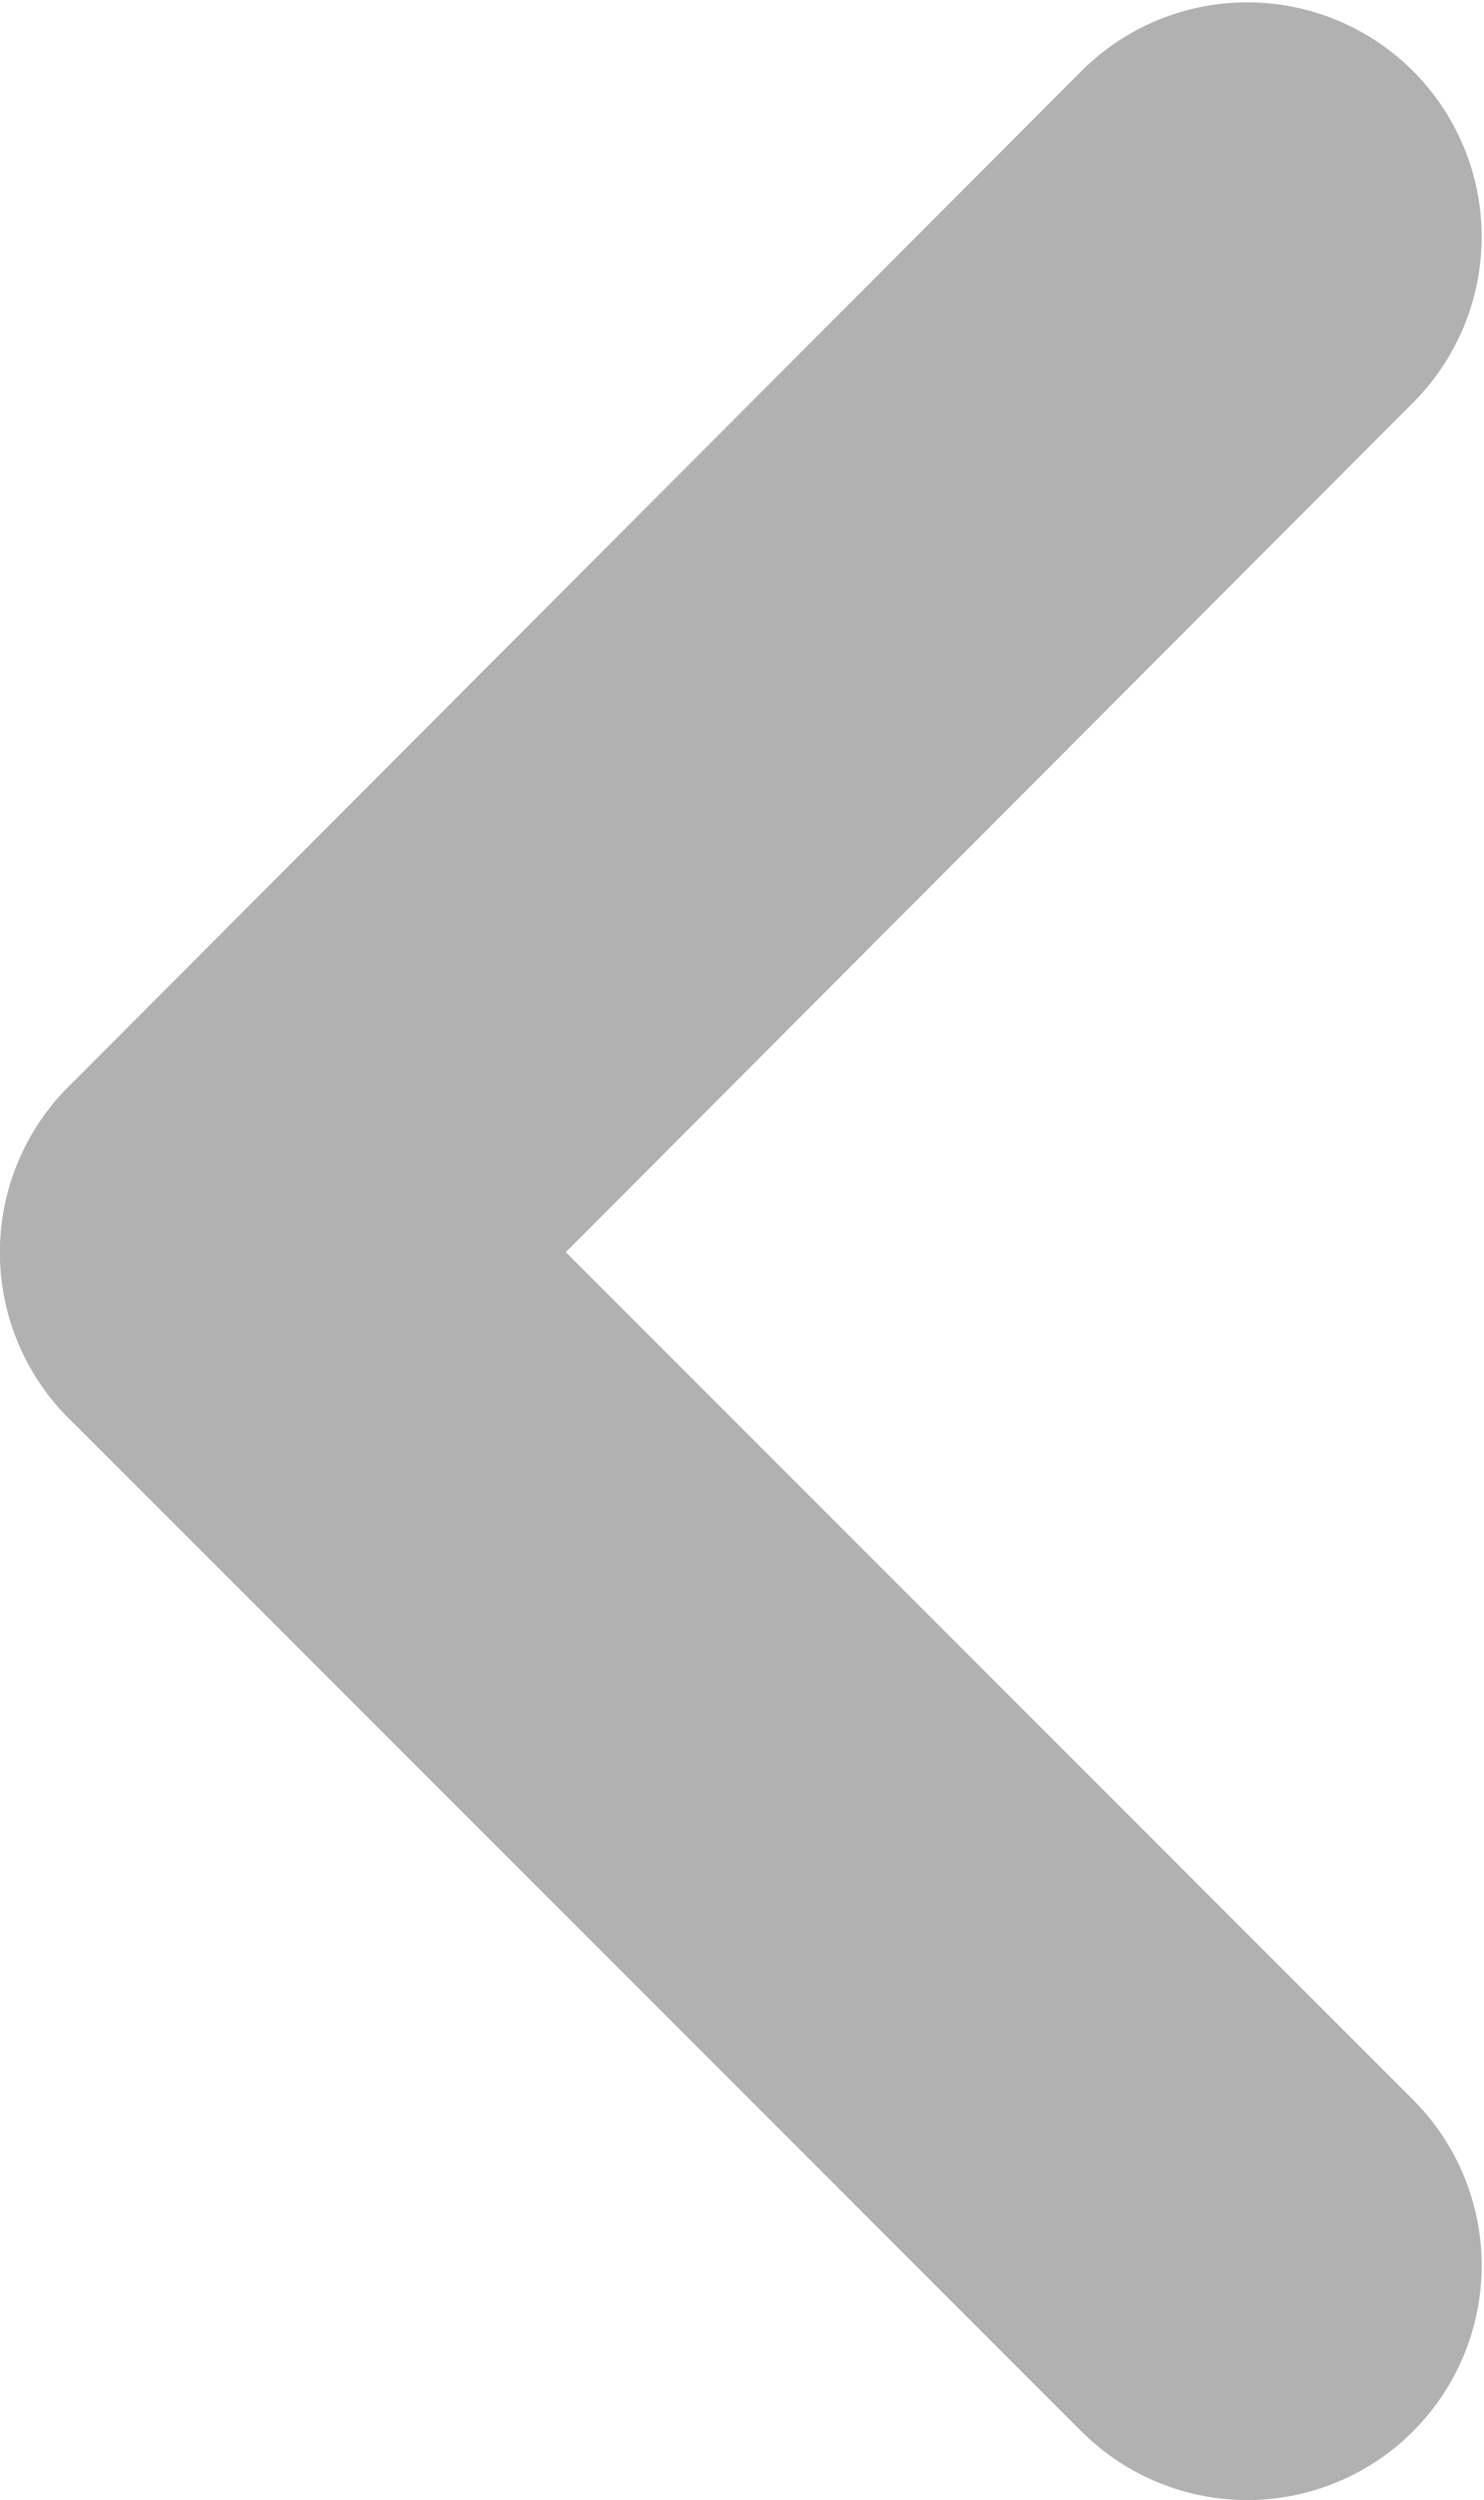
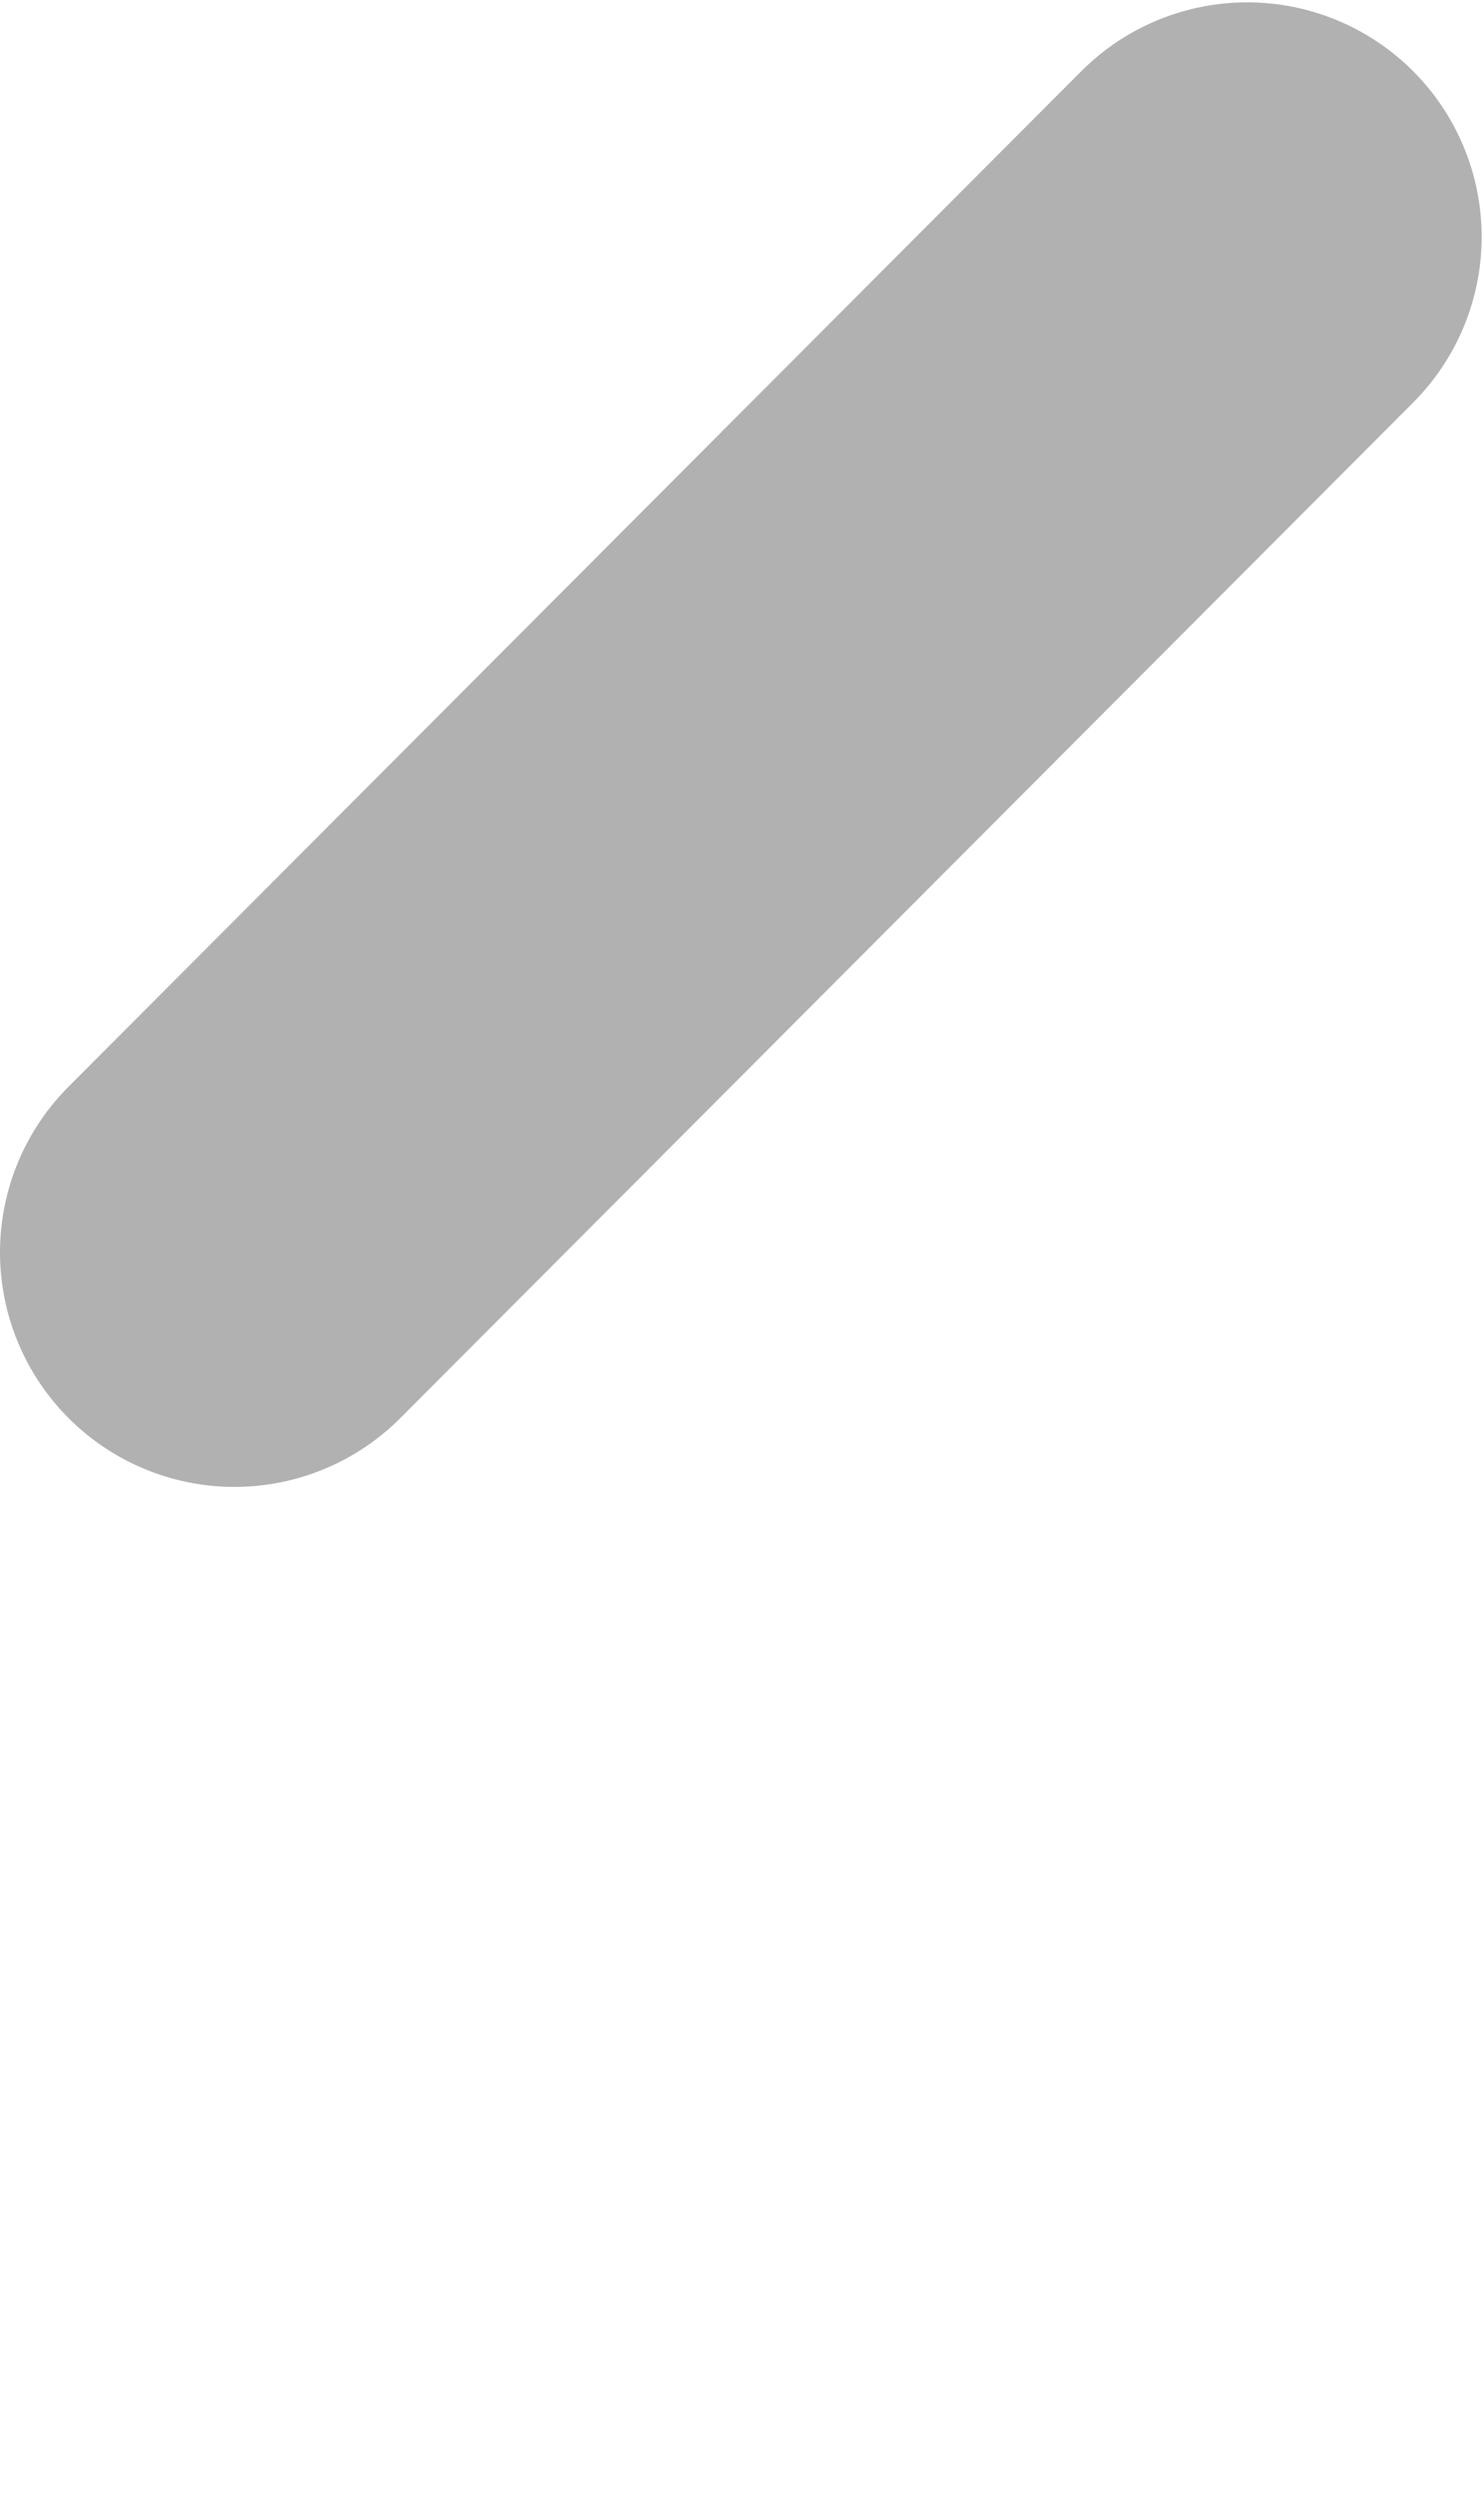
<svg xmlns="http://www.w3.org/2000/svg" id="레이어_1" data-name="레이어 1" viewBox="0 0 6.33 10.66">
  <defs>
    <style>.cls-1{fill:none;stroke:#b1b1b1;stroke-linecap:round;stroke-width:2px;}</style>
  </defs>
-   <path class="cls-1" d="M101.8,29.32,97.48,25" transform="translate(-96.48 -19.66)" />
  <path class="cls-1" d="M97.48,25l4.32-4.33" transform="translate(-96.48 -19.66)" />
</svg>